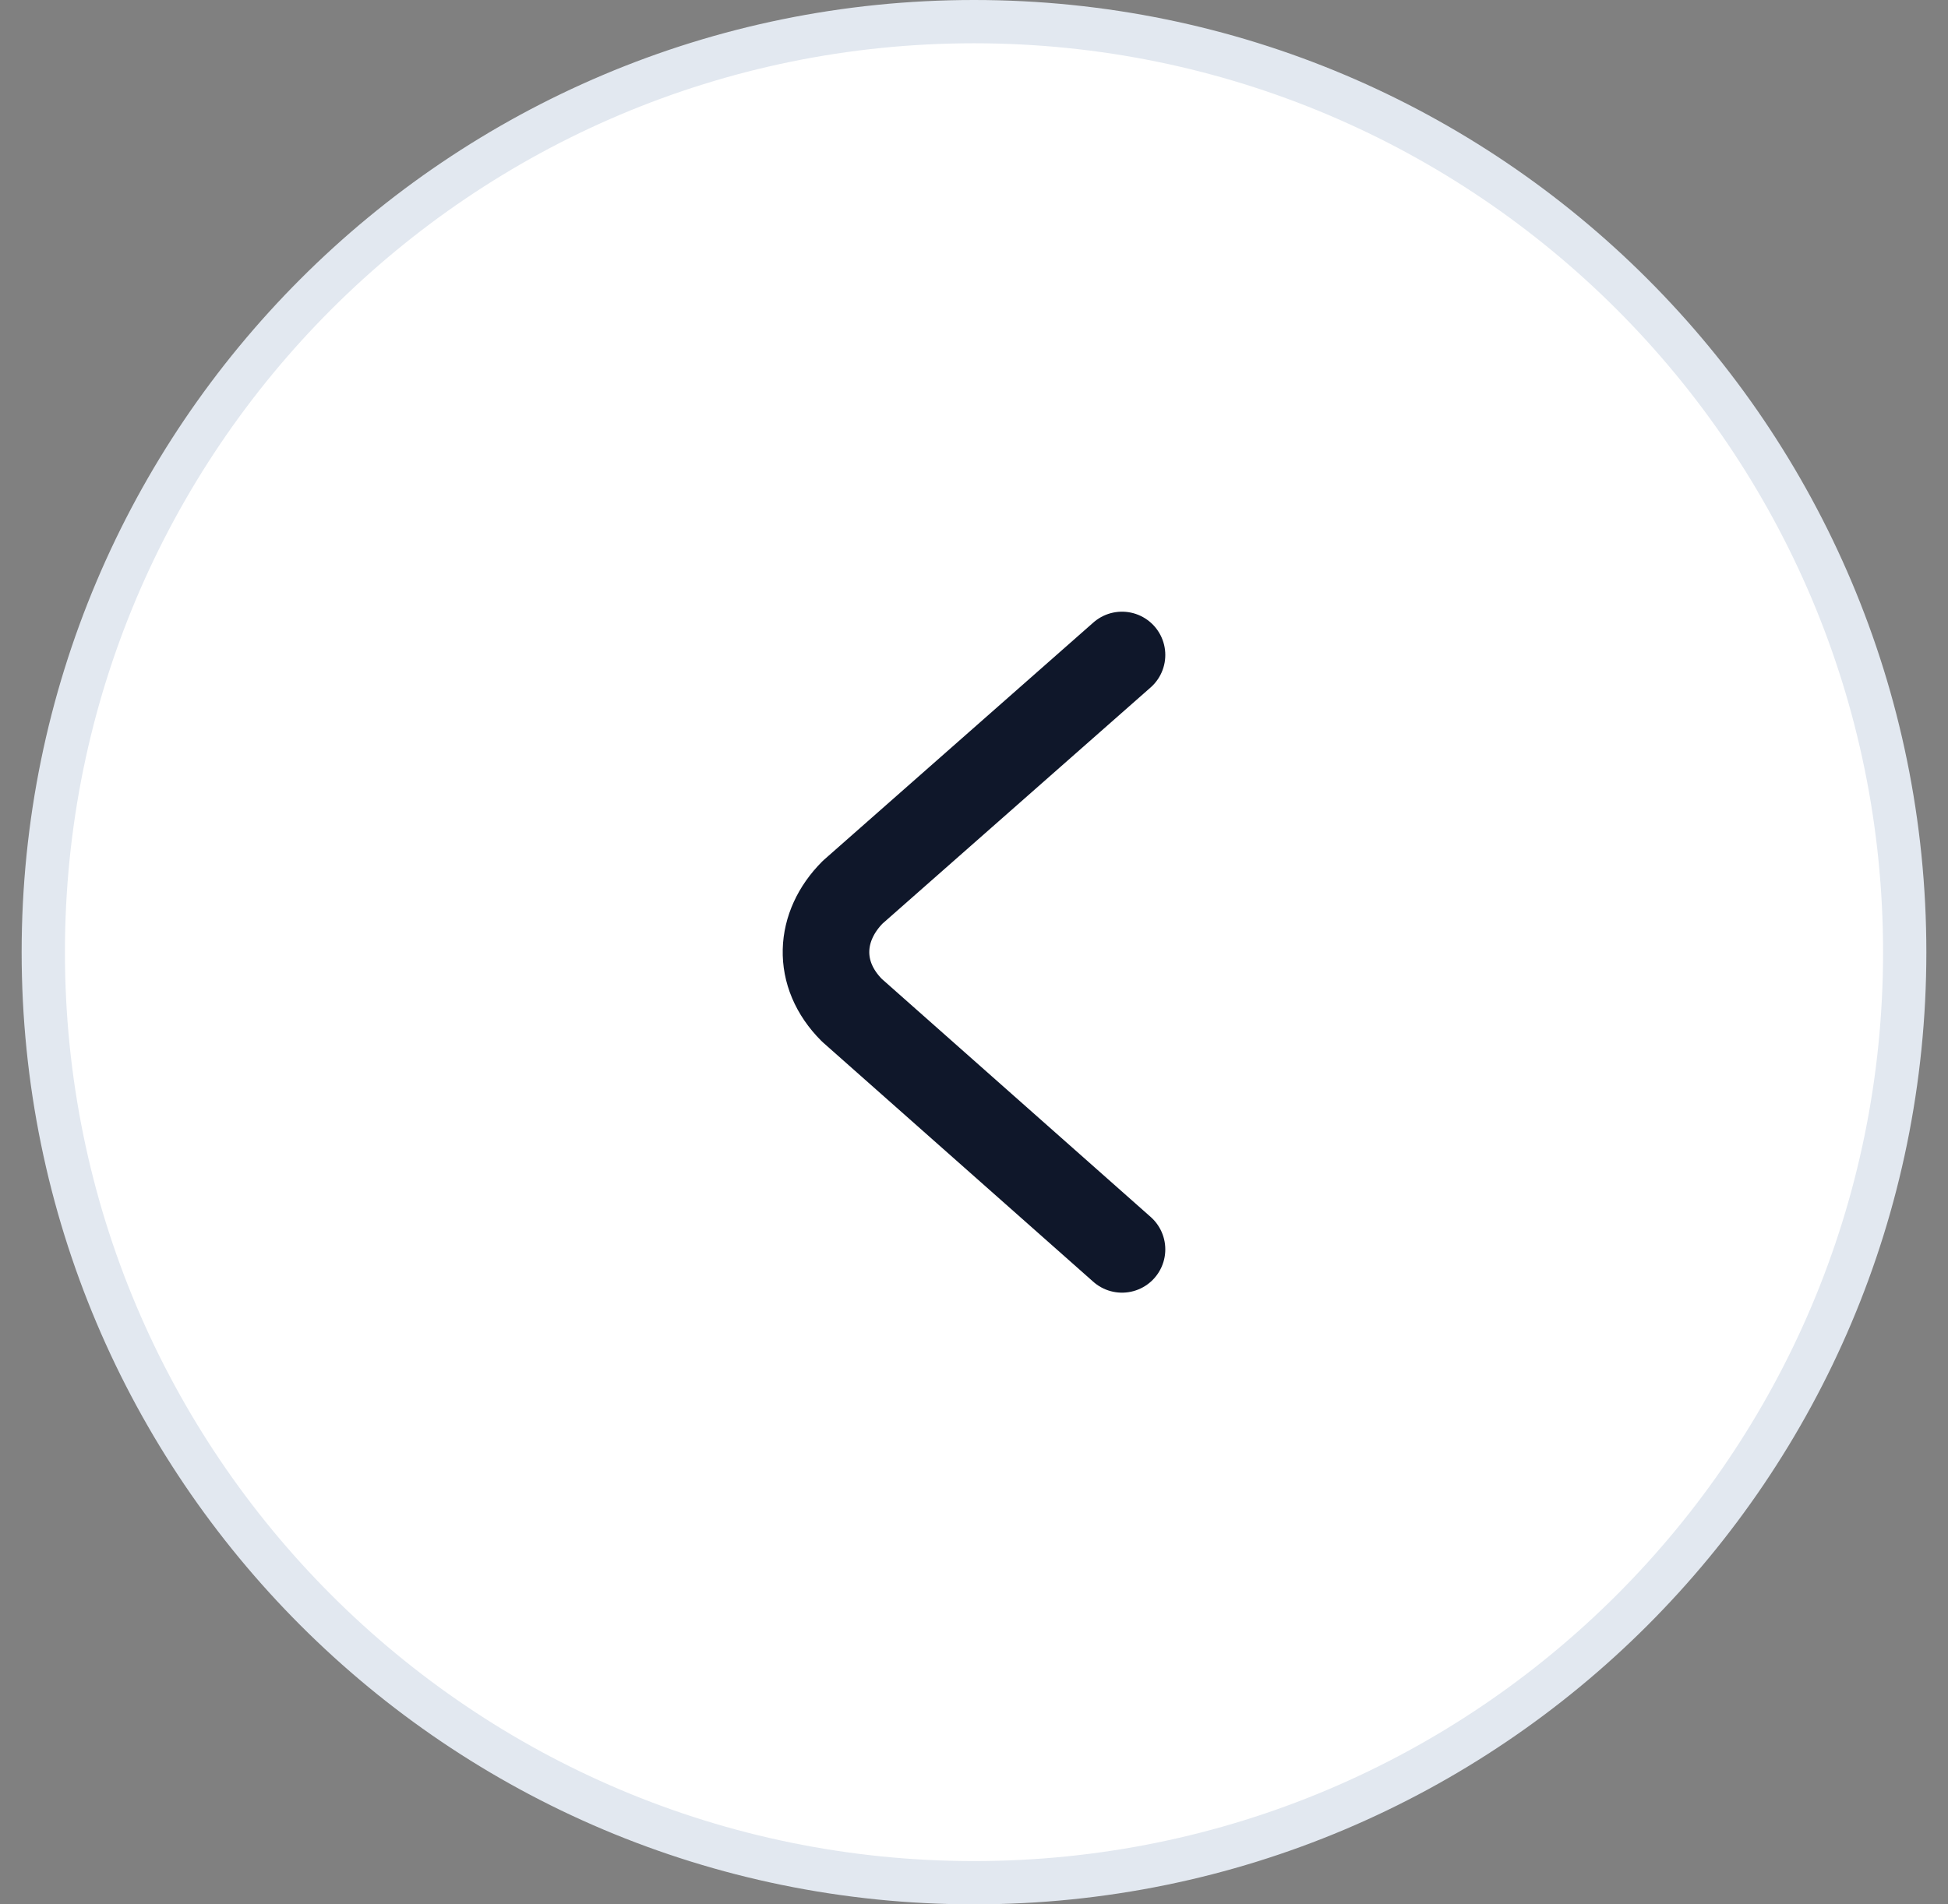
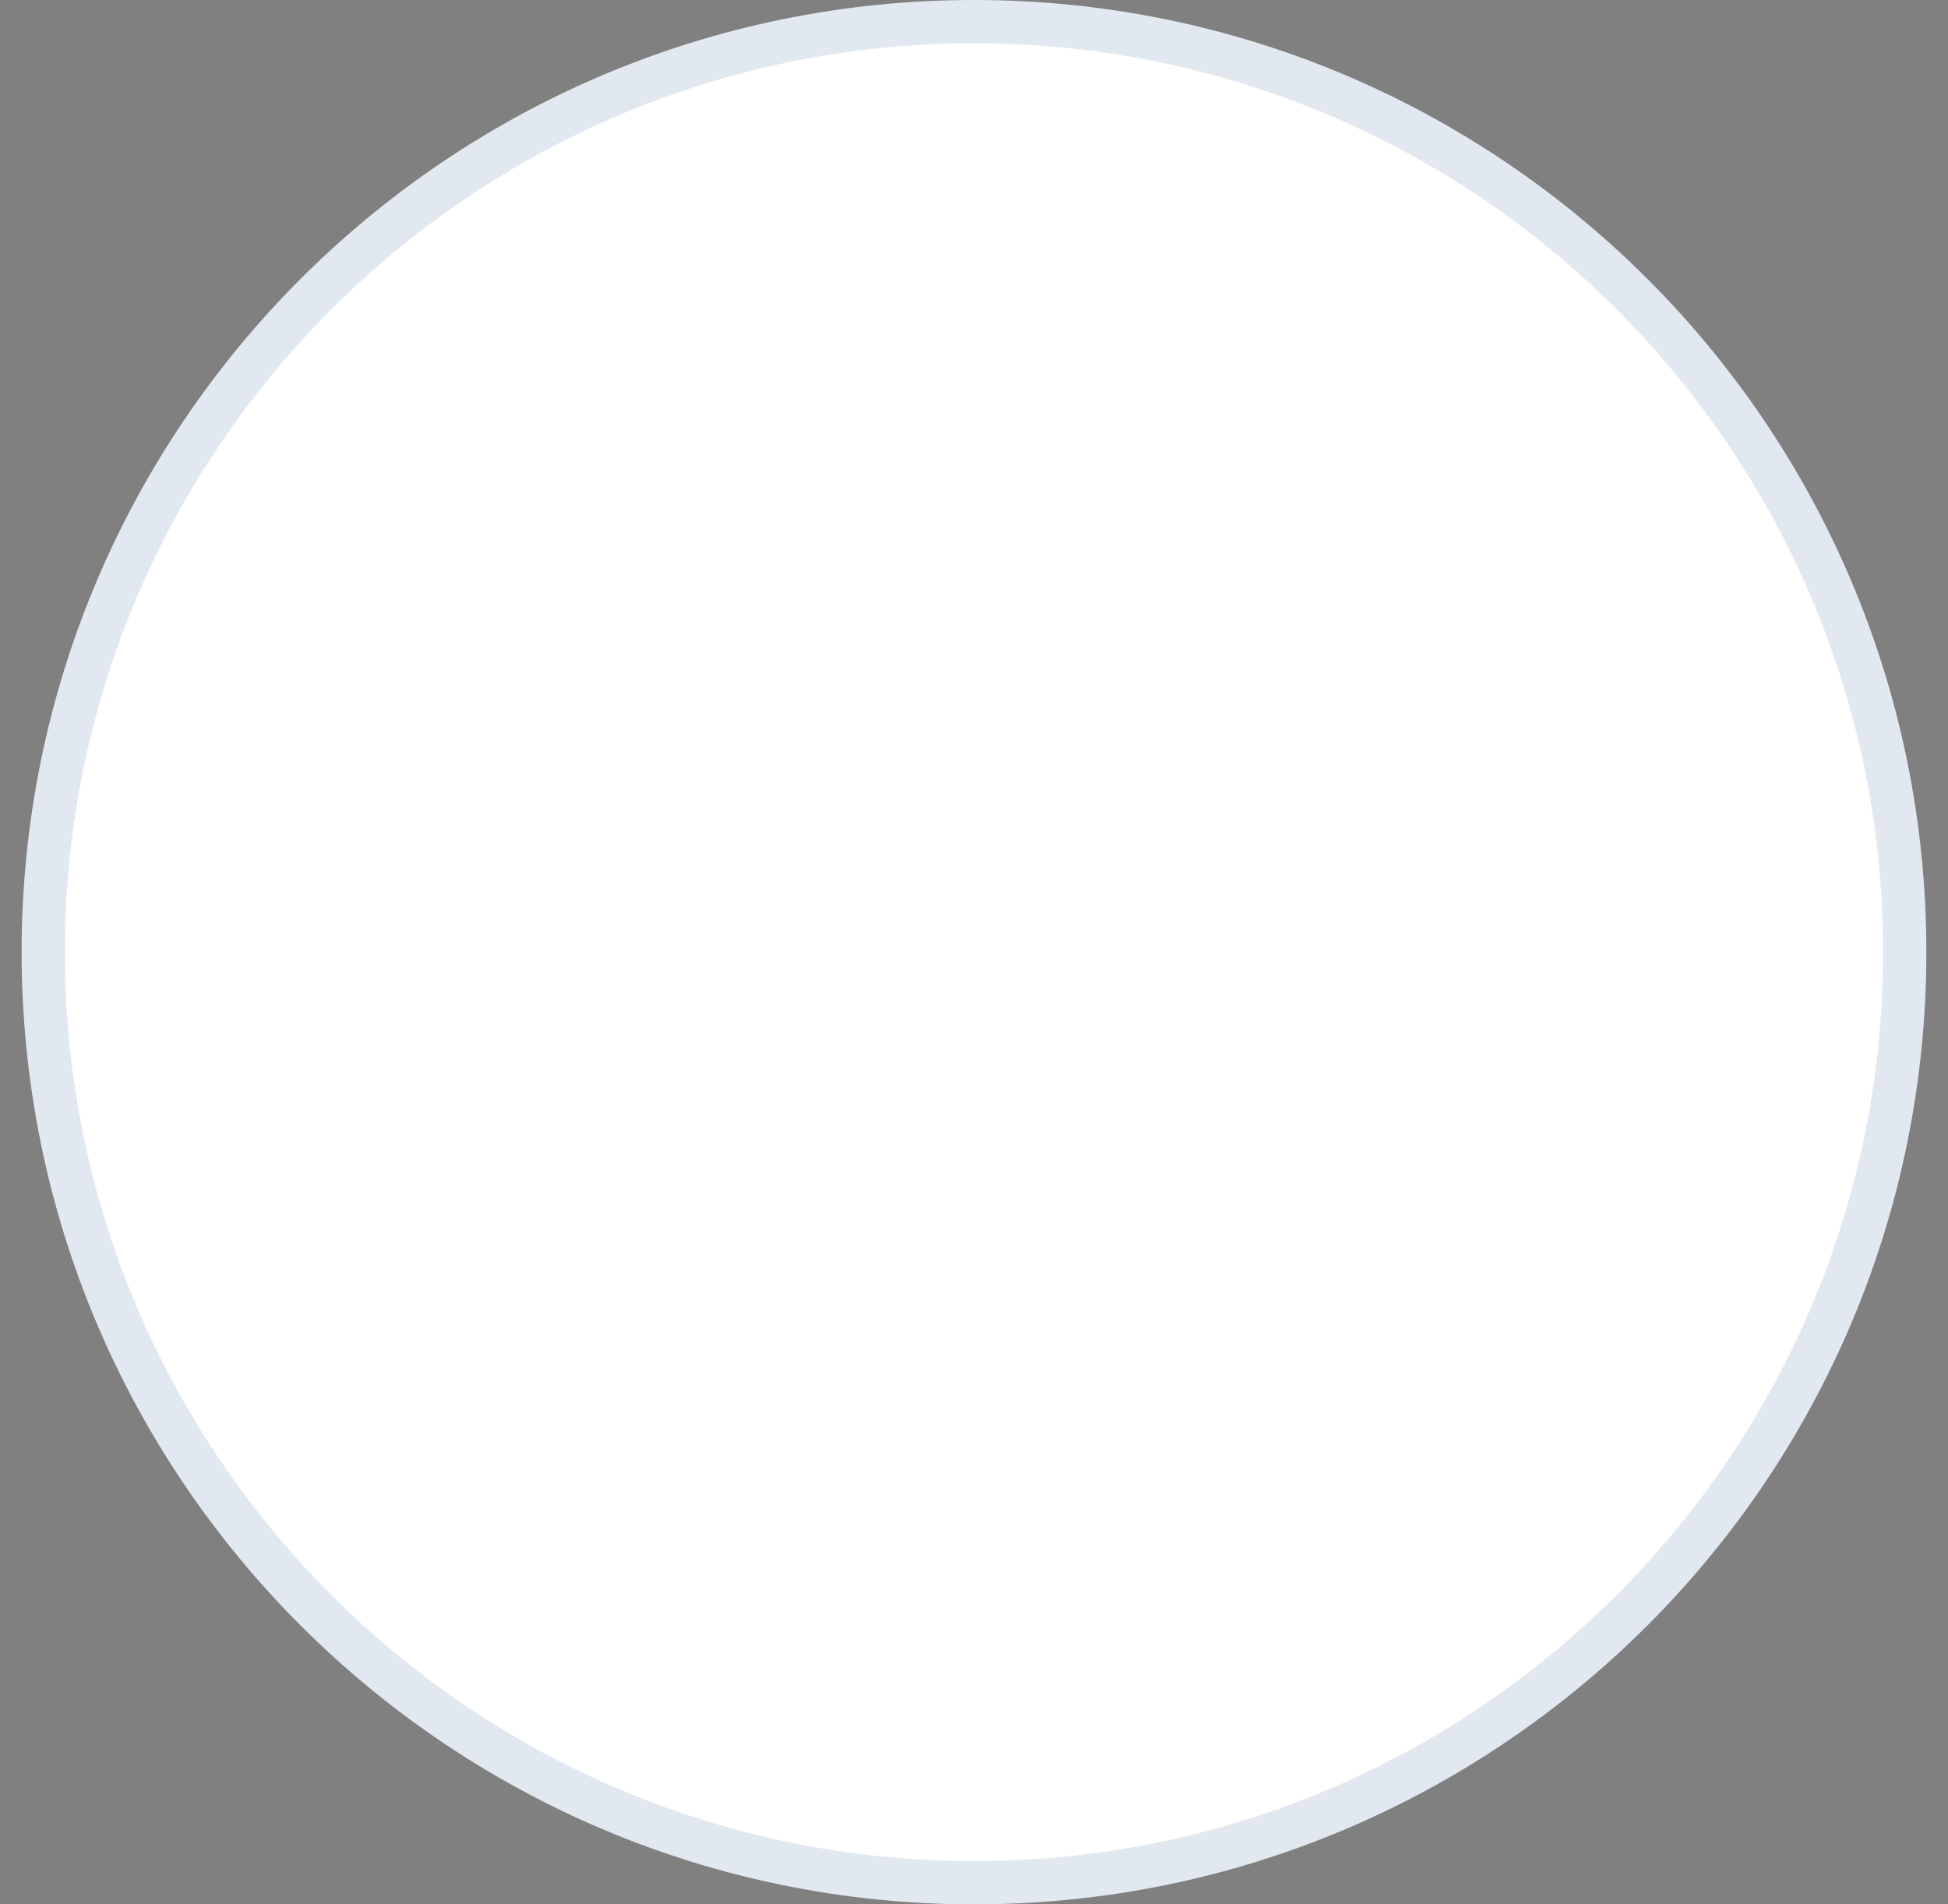
<svg xmlns="http://www.w3.org/2000/svg" width="45" height="44" viewBox="0 0 45 44" fill="none">
  <rect x="0" y="0" width="45" height="44" fill="#808080" stroke="none" />
  <path d="M1 22C1 10.126 10.626 0.5 22.5 0.5C34.374 0.5 44 10.126 44 22C44 33.874 34.374 43.5 22.5 43.5C10.626 43.5 1 33.874 1 22Z" fill="white" />
-   <path d="M1 22C1 10.126 10.626 0.5 22.5 0.5C34.374 0.5 44 10.126 44 22C44 33.874 34.374 43.5 22.5 43.5C10.626 43.5 1 33.874 1 22Z" stroke="#E2E8F0" />
-   <path d="M25.919 28.867L19.679 23.341C18.842 22.504 18.916 21.397 19.698 20.614L25.919 15.133" stroke="#0F172A" stroke-width="2" stroke-linecap="round" stroke-linejoin="round" />
+   <path d="M1 22C1 10.126 10.626 0.5 22.5 0.5C34.374 0.5 44 10.126 44 22C44 33.874 34.374 43.5 22.5 43.5C10.626 43.5 1 33.874 1 22" stroke="#E2E8F0" />
</svg>